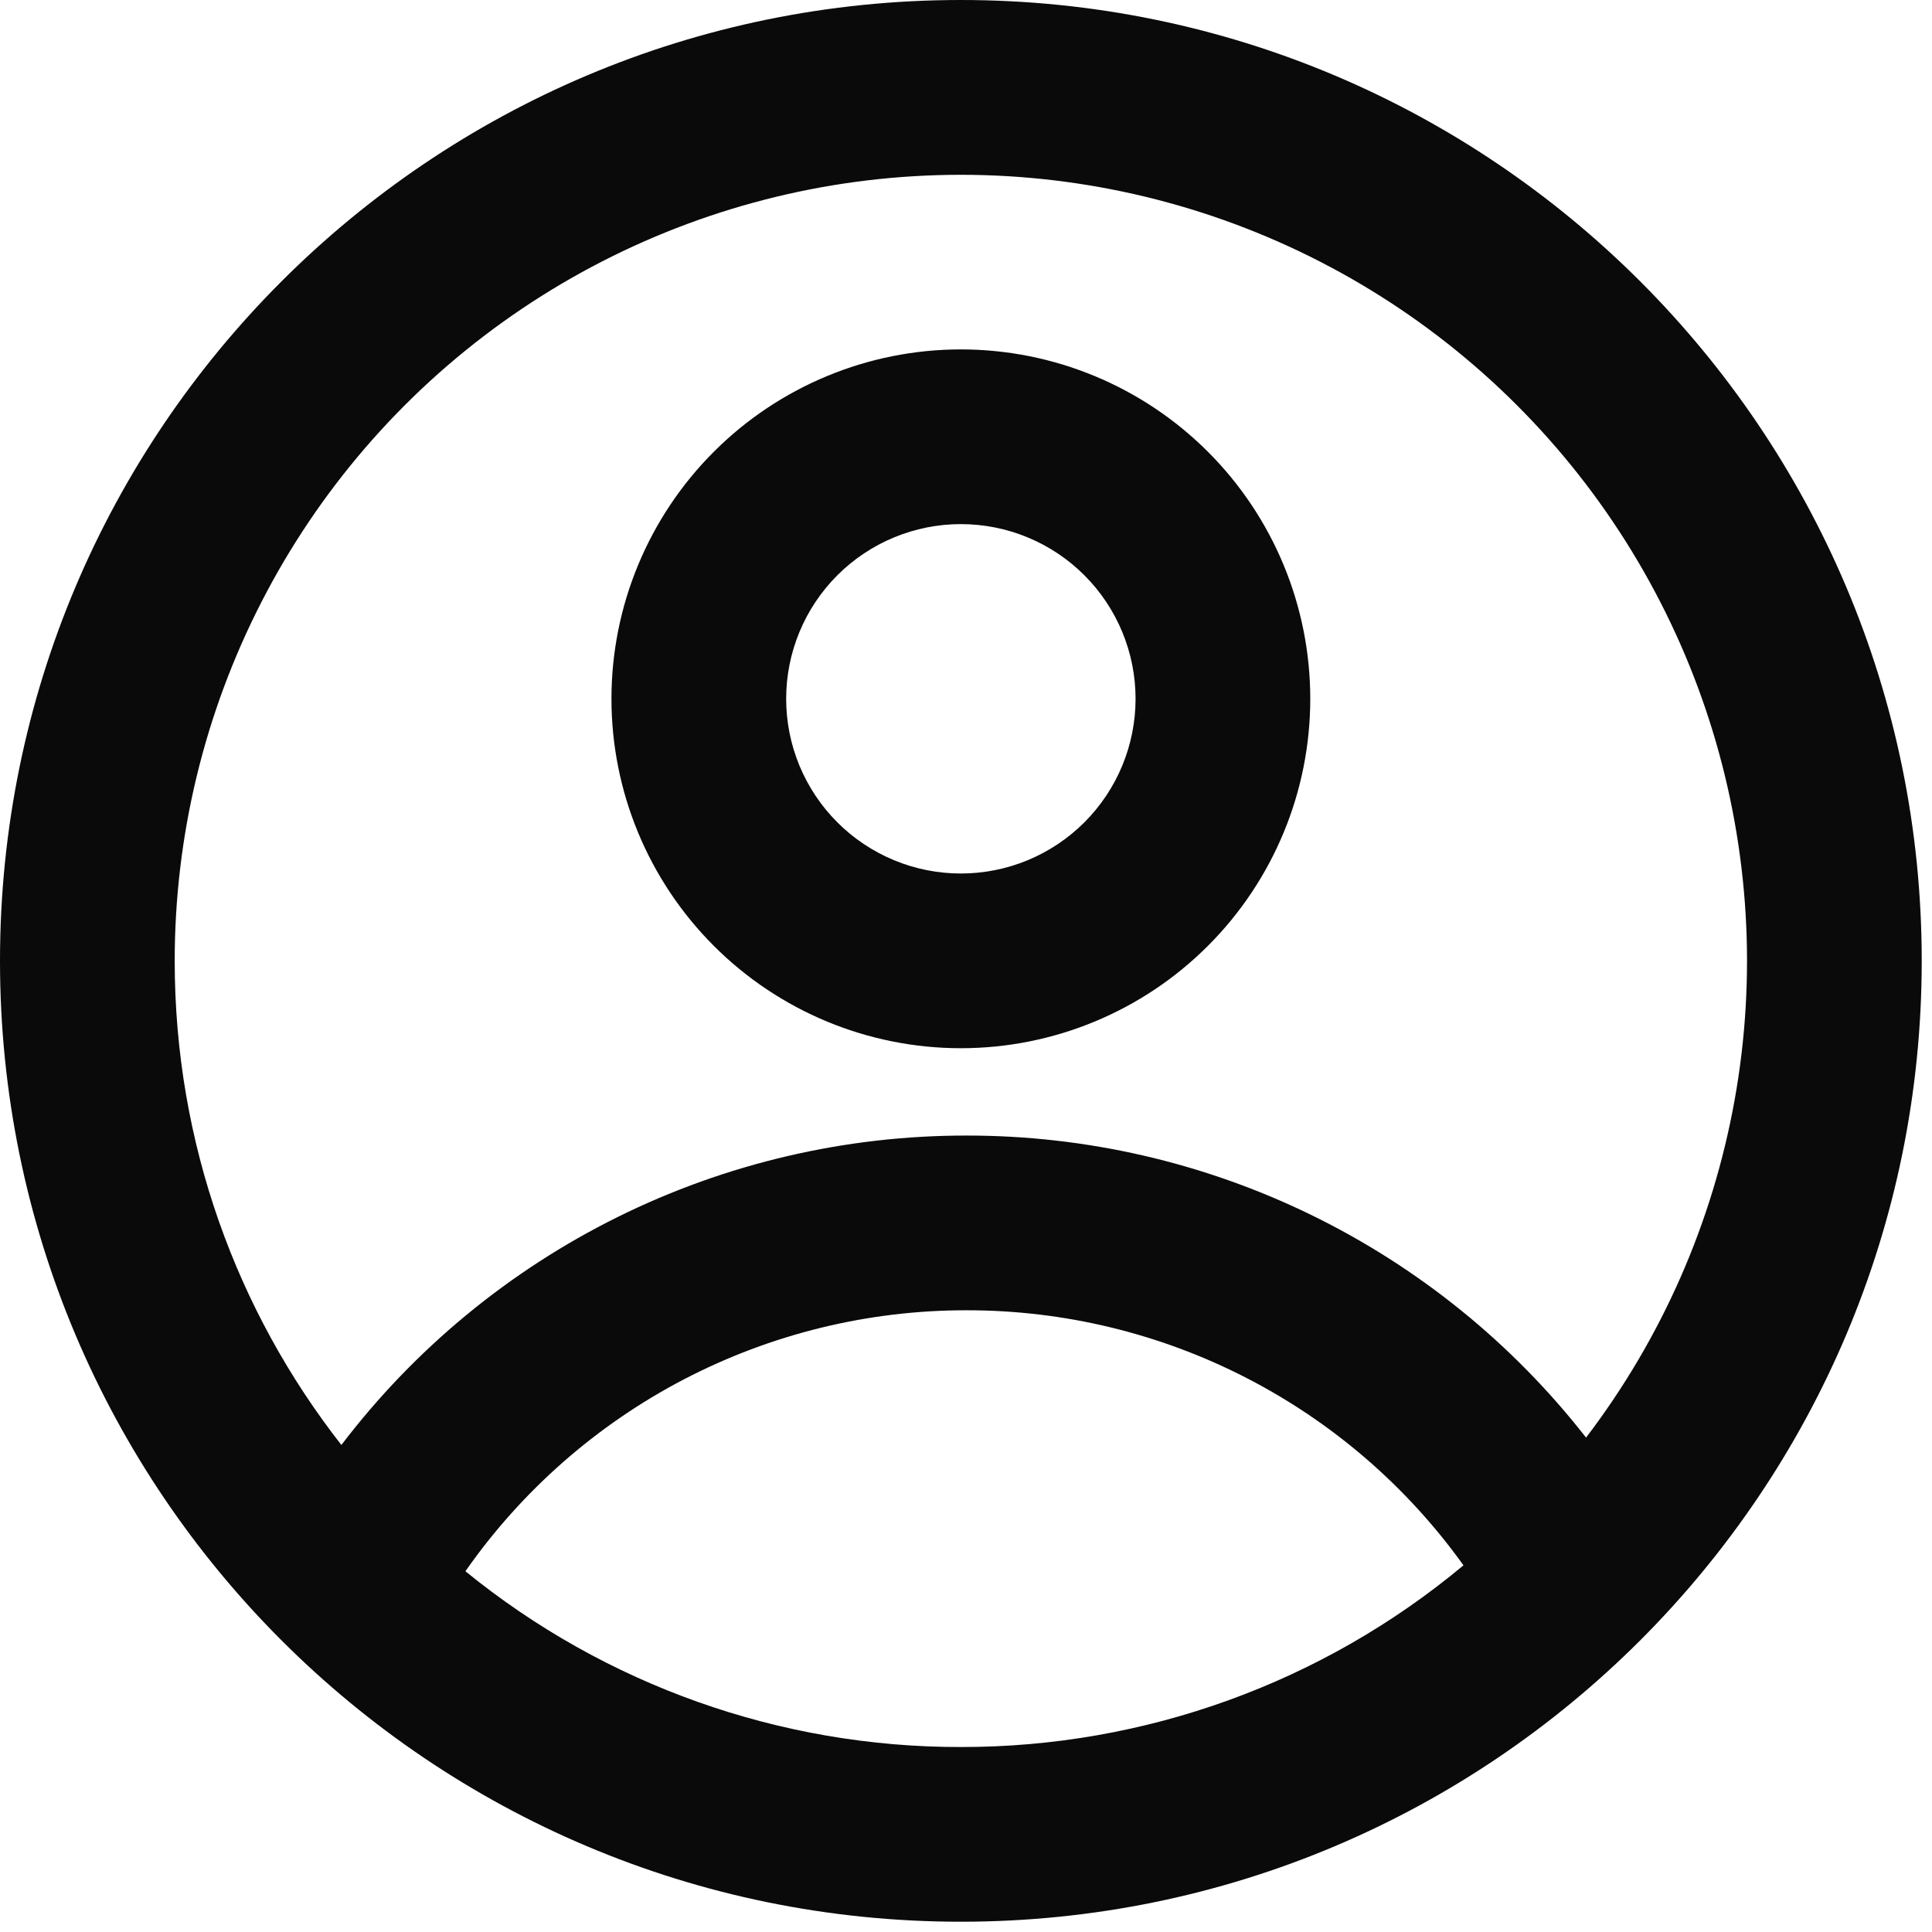
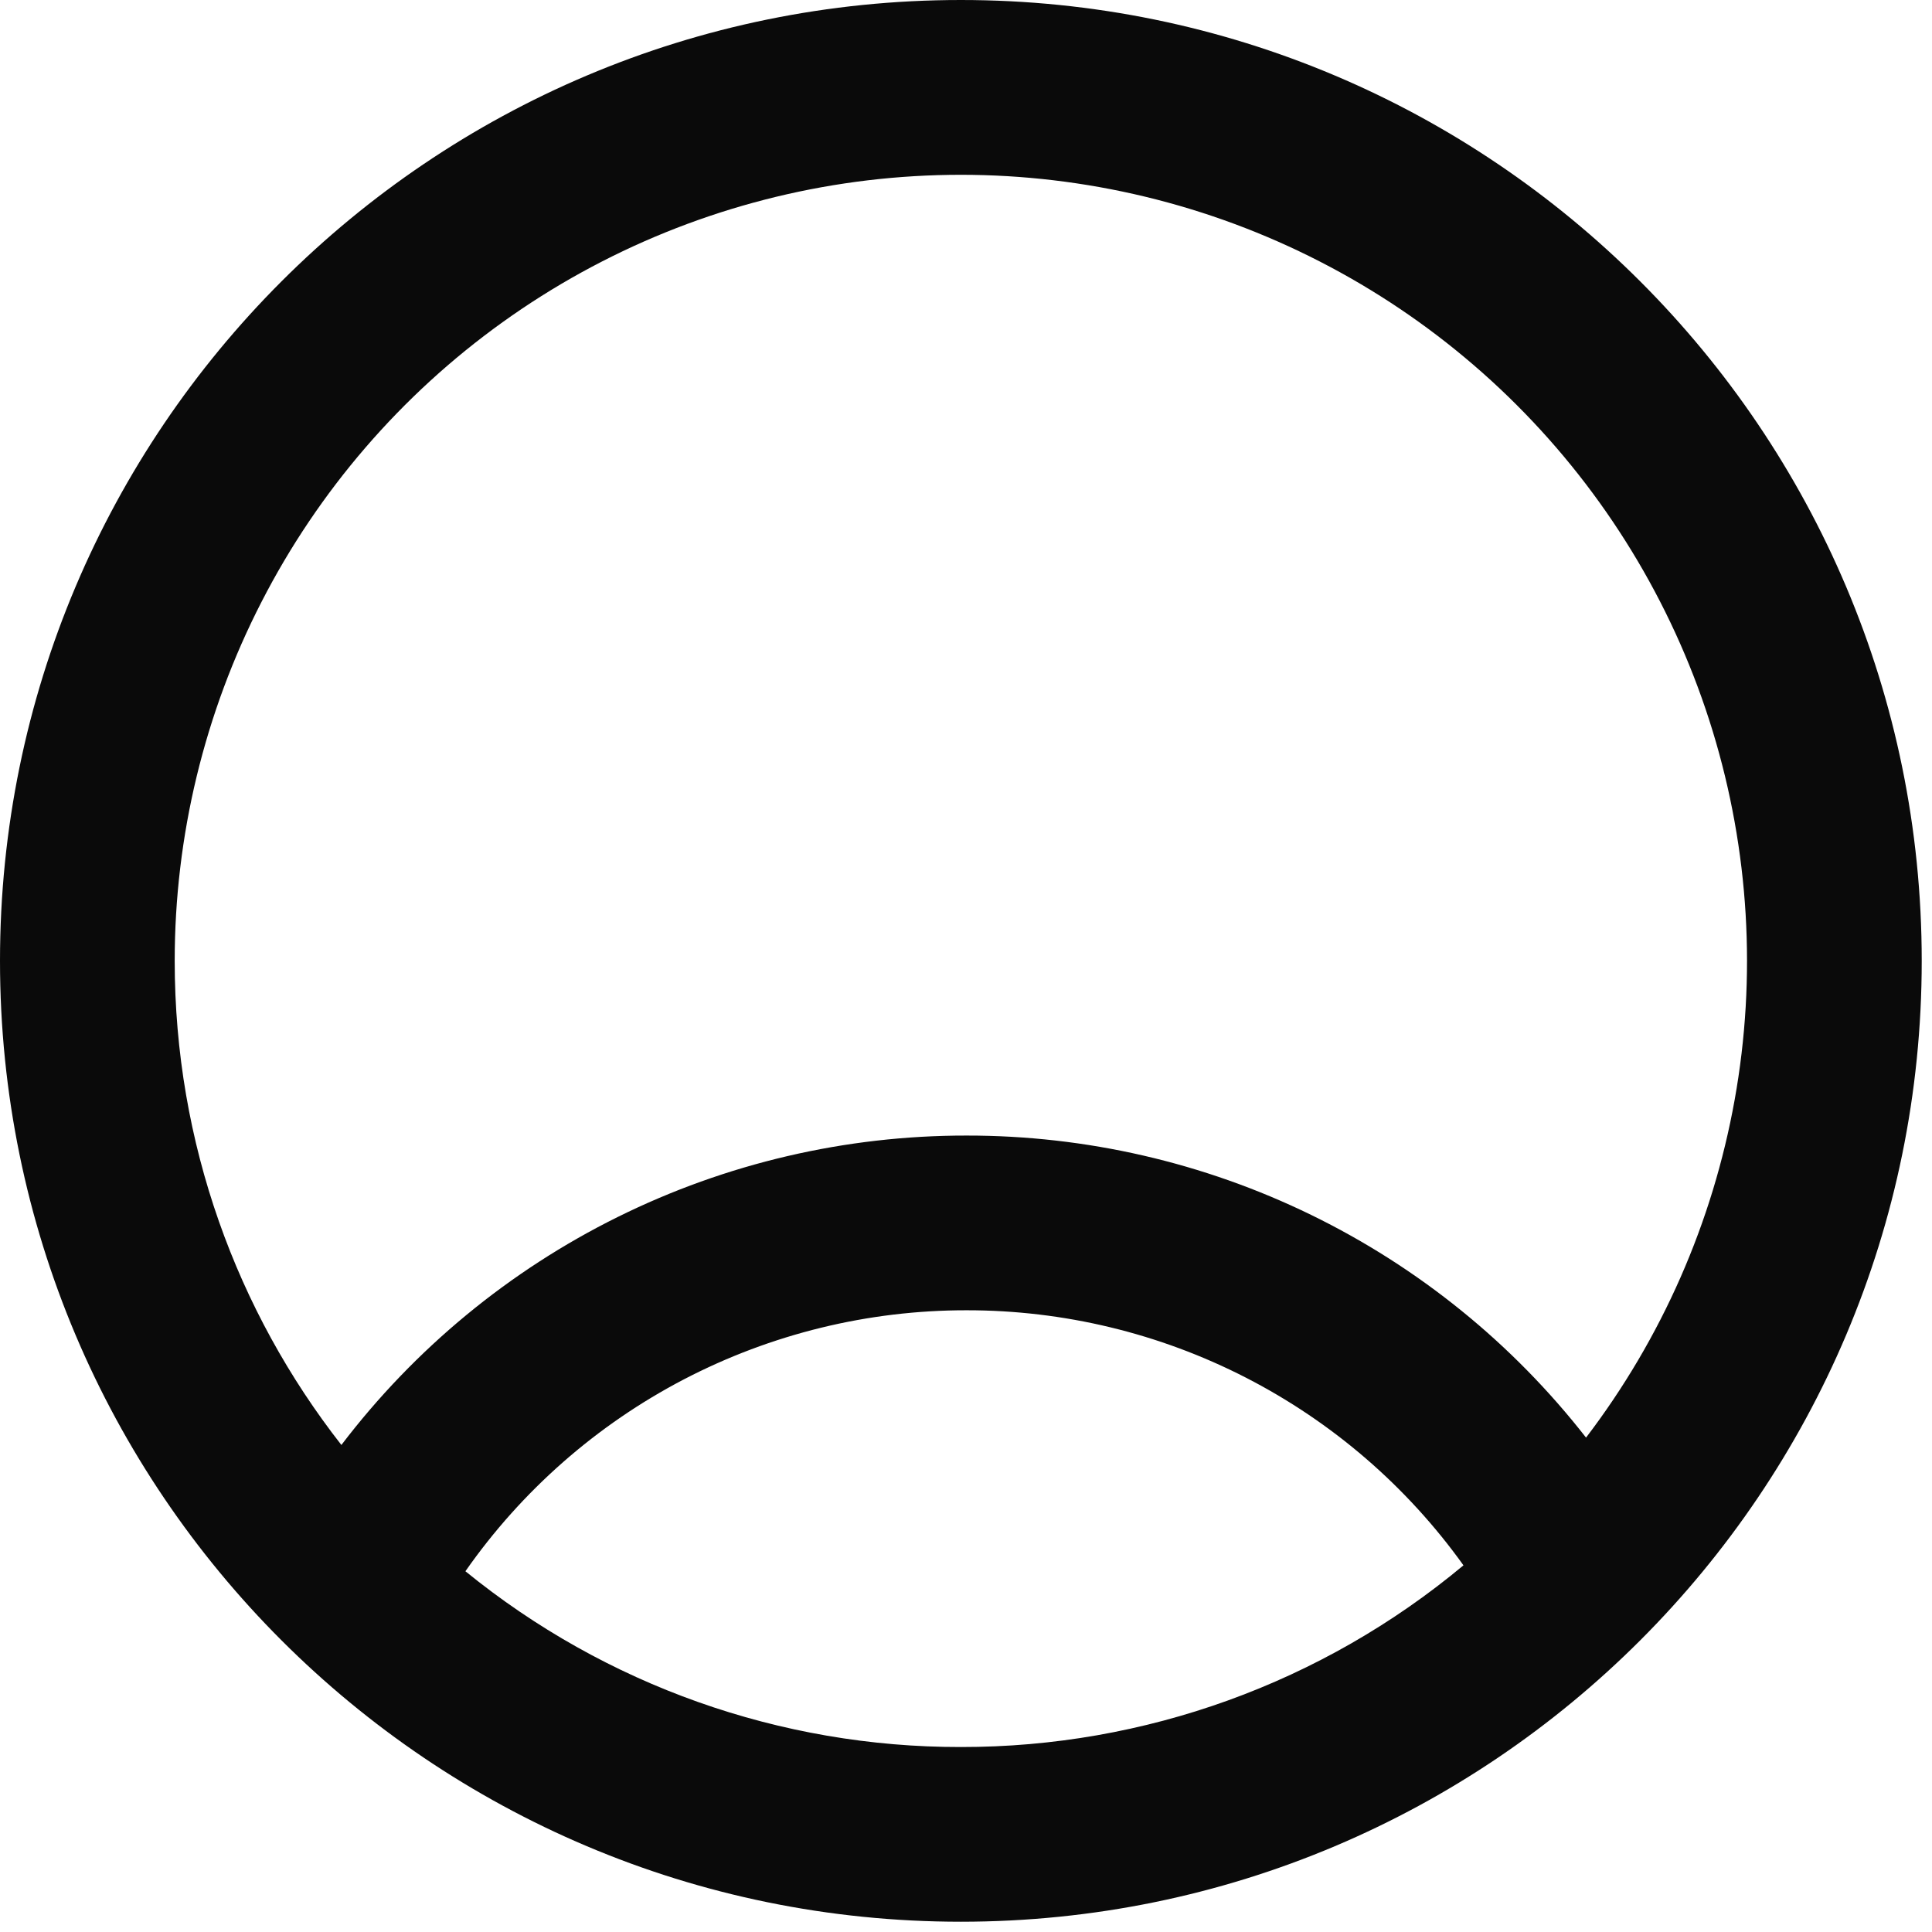
<svg xmlns="http://www.w3.org/2000/svg" width="47" height="47" viewBox="0 0 47 47" fill="none">
-   <path fill-rule="evenodd" clip-rule="evenodd" d="M31.875 17C31.875 19.254 30.98 21.416 29.385 23.01C27.791 24.605 25.629 25.5 23.375 25.5C21.121 25.5 18.959 24.605 17.365 23.01C15.771 21.416 14.875 19.254 14.875 17C14.875 14.746 15.771 12.584 17.365 10.99C18.959 9.396 21.121 8.5 23.375 8.5C25.629 8.5 27.791 9.396 29.385 10.99C30.98 12.584 31.875 14.746 31.875 17ZM27.625 17C27.625 18.127 27.177 19.208 26.38 20.005C25.583 20.802 24.502 21.25 23.375 21.25C22.248 21.25 21.167 20.802 20.37 20.005C19.573 19.208 19.125 18.127 19.125 17C19.125 15.873 19.573 14.792 20.37 13.995C21.167 13.198 22.248 12.75 23.375 12.75C24.502 12.75 25.583 13.198 26.38 13.995C27.177 14.792 27.625 15.873 27.625 17Z" fill="#0A0A0A" />
  <path fill-rule="evenodd" clip-rule="evenodd" d="M23.375 0C10.466 0 0 10.466 0 23.375C0 36.284 10.466 46.75 23.375 46.75C36.284 46.75 46.75 36.284 46.75 23.375C46.75 10.466 36.284 0 23.375 0ZM4.25 23.375C4.25 27.816 5.765 31.905 8.305 35.152C10.088 32.81 12.389 30.912 15.027 29.606C17.665 28.3 20.57 27.622 23.513 27.625C26.419 27.622 29.287 28.283 31.898 29.556C34.51 30.83 36.796 32.682 38.584 34.973C40.425 32.558 41.664 29.74 42.2 26.751C42.736 23.762 42.552 20.688 41.664 17.784C40.776 14.88 39.209 12.229 37.093 10.051C34.977 7.873 32.373 6.23 29.496 5.258C26.619 4.286 23.552 4.014 20.549 4.462C17.545 4.911 14.692 6.069 12.225 7.839C9.757 9.61 7.747 11.942 6.361 14.644C4.974 17.345 4.25 20.338 4.25 23.375ZM23.375 42.5C18.985 42.507 14.727 40.996 11.322 38.224C12.693 36.263 14.517 34.661 16.639 33.555C18.762 32.45 21.12 31.873 23.513 31.875C25.877 31.873 28.206 32.435 30.309 33.514C32.411 34.593 34.226 36.159 35.602 38.08C32.171 40.942 27.843 42.506 23.375 42.5Z" fill="#0A0A0A" />
</svg>